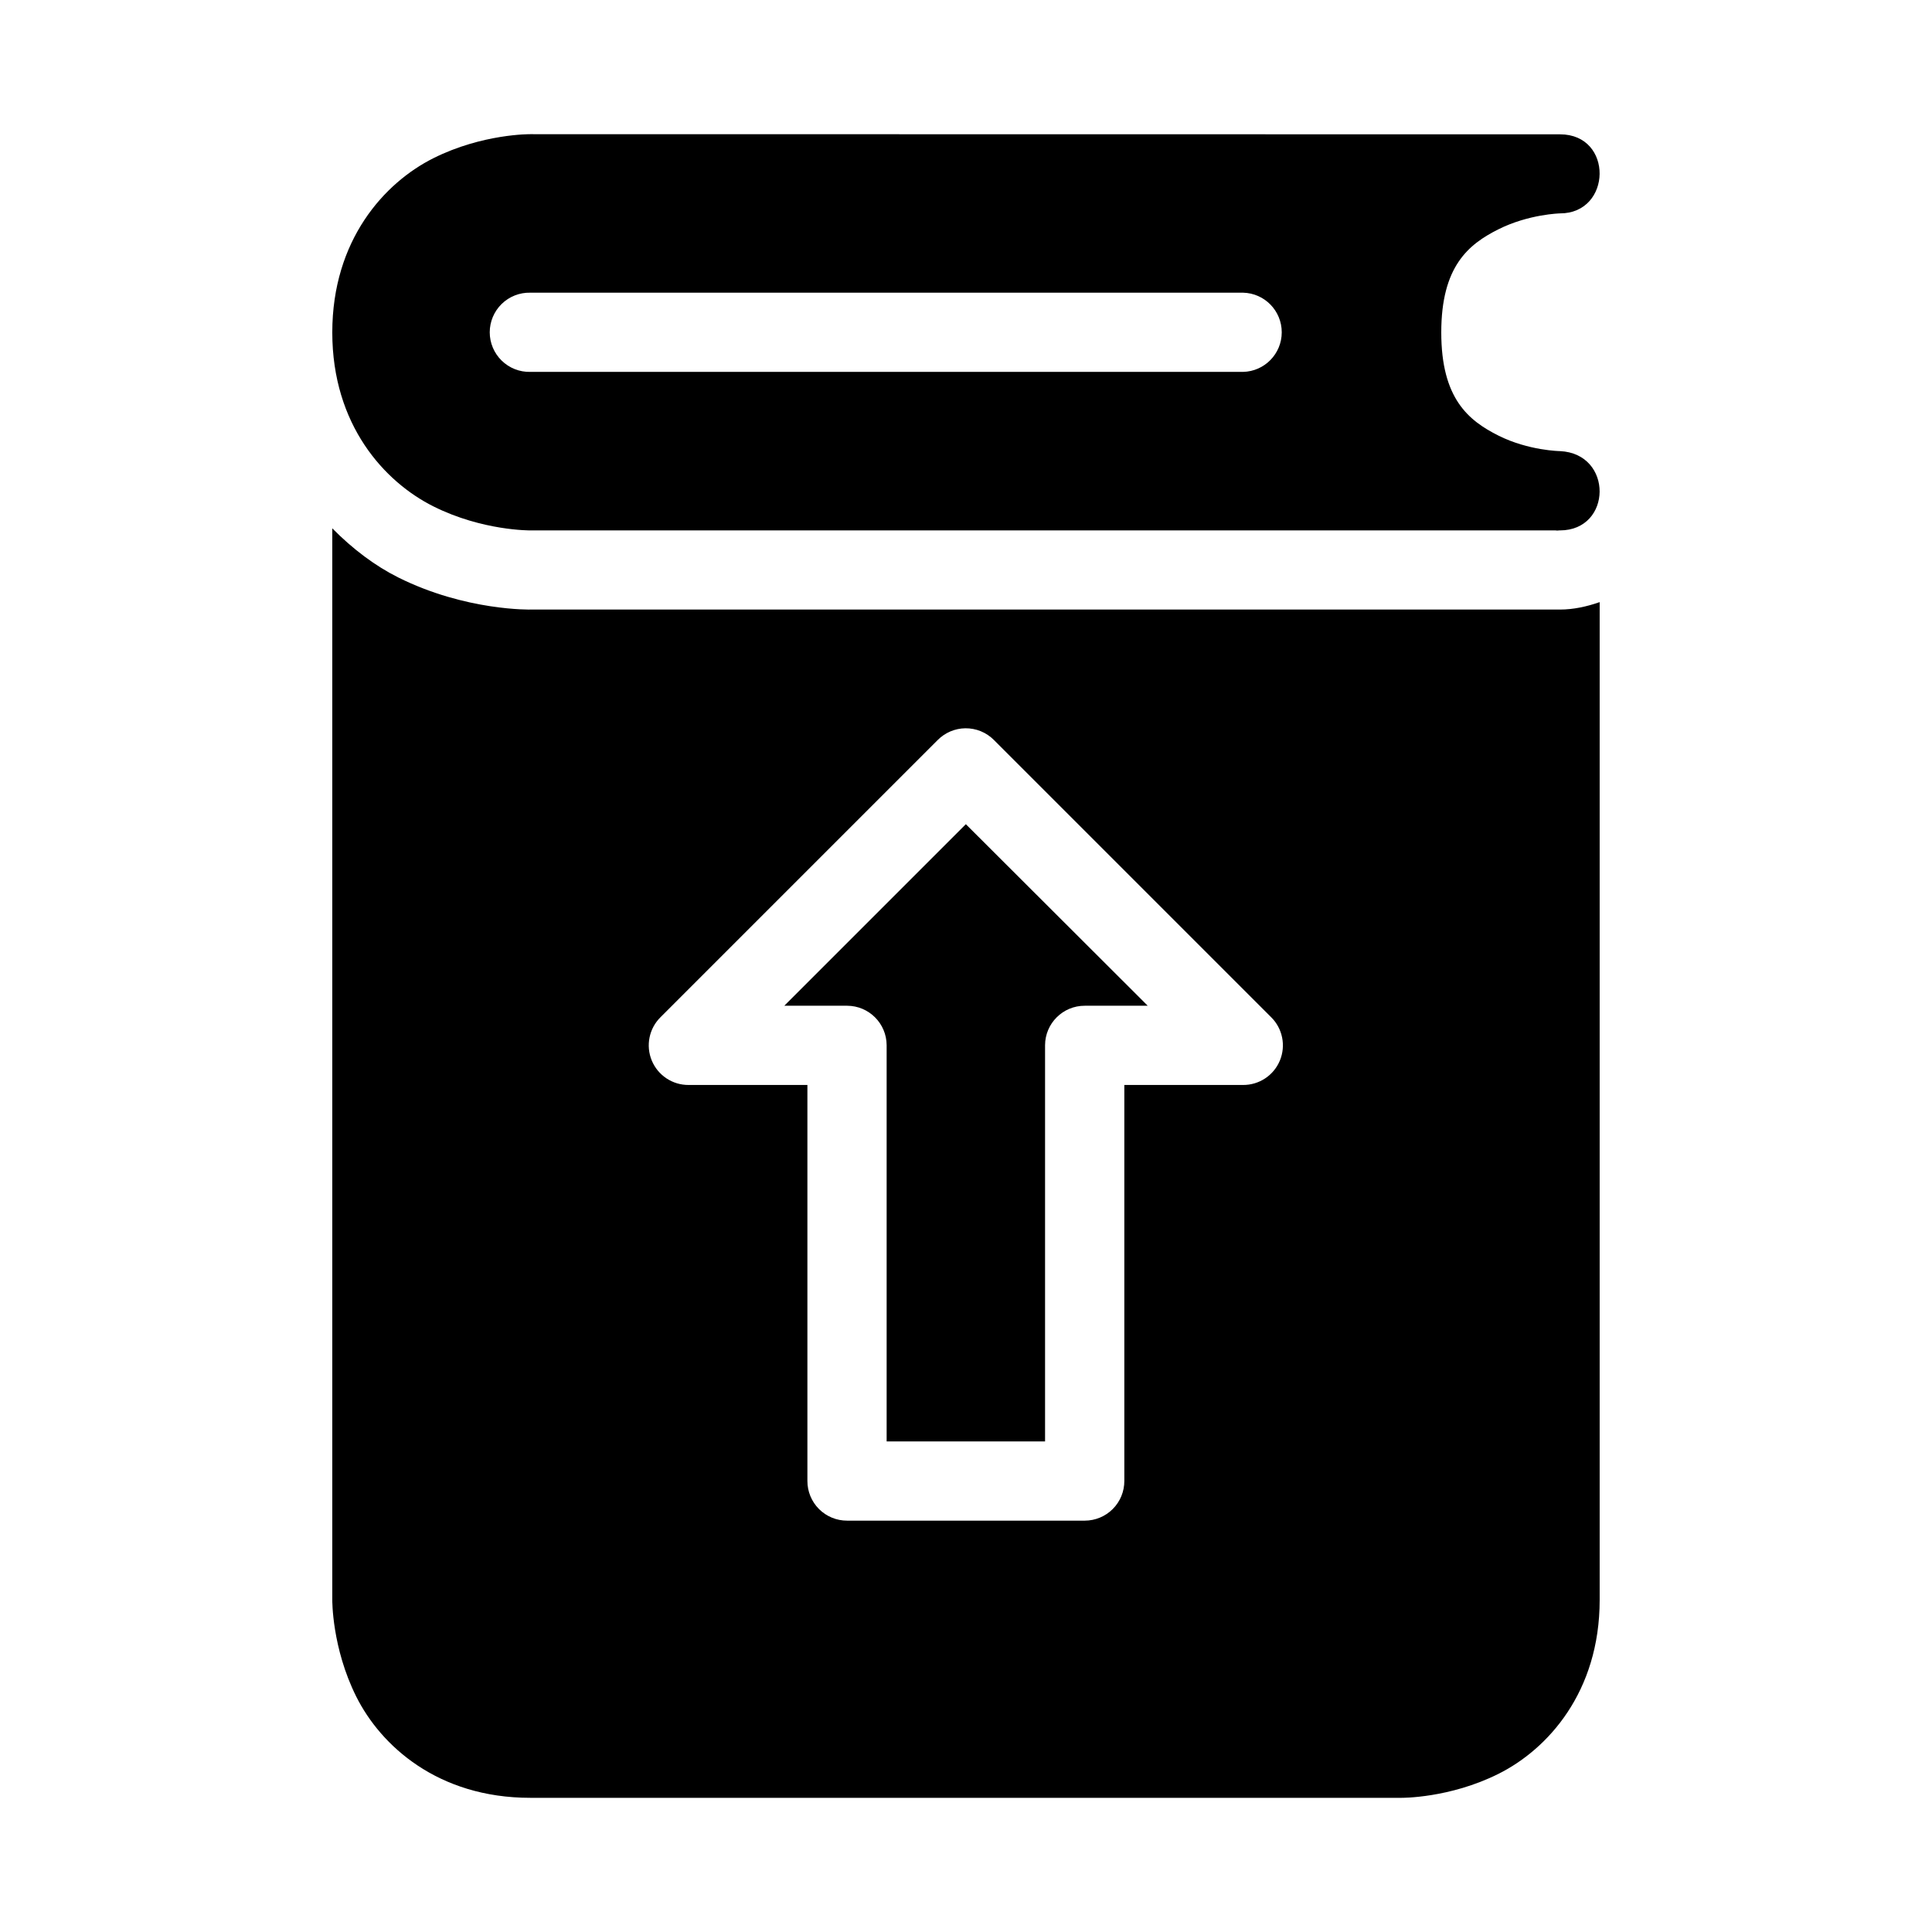
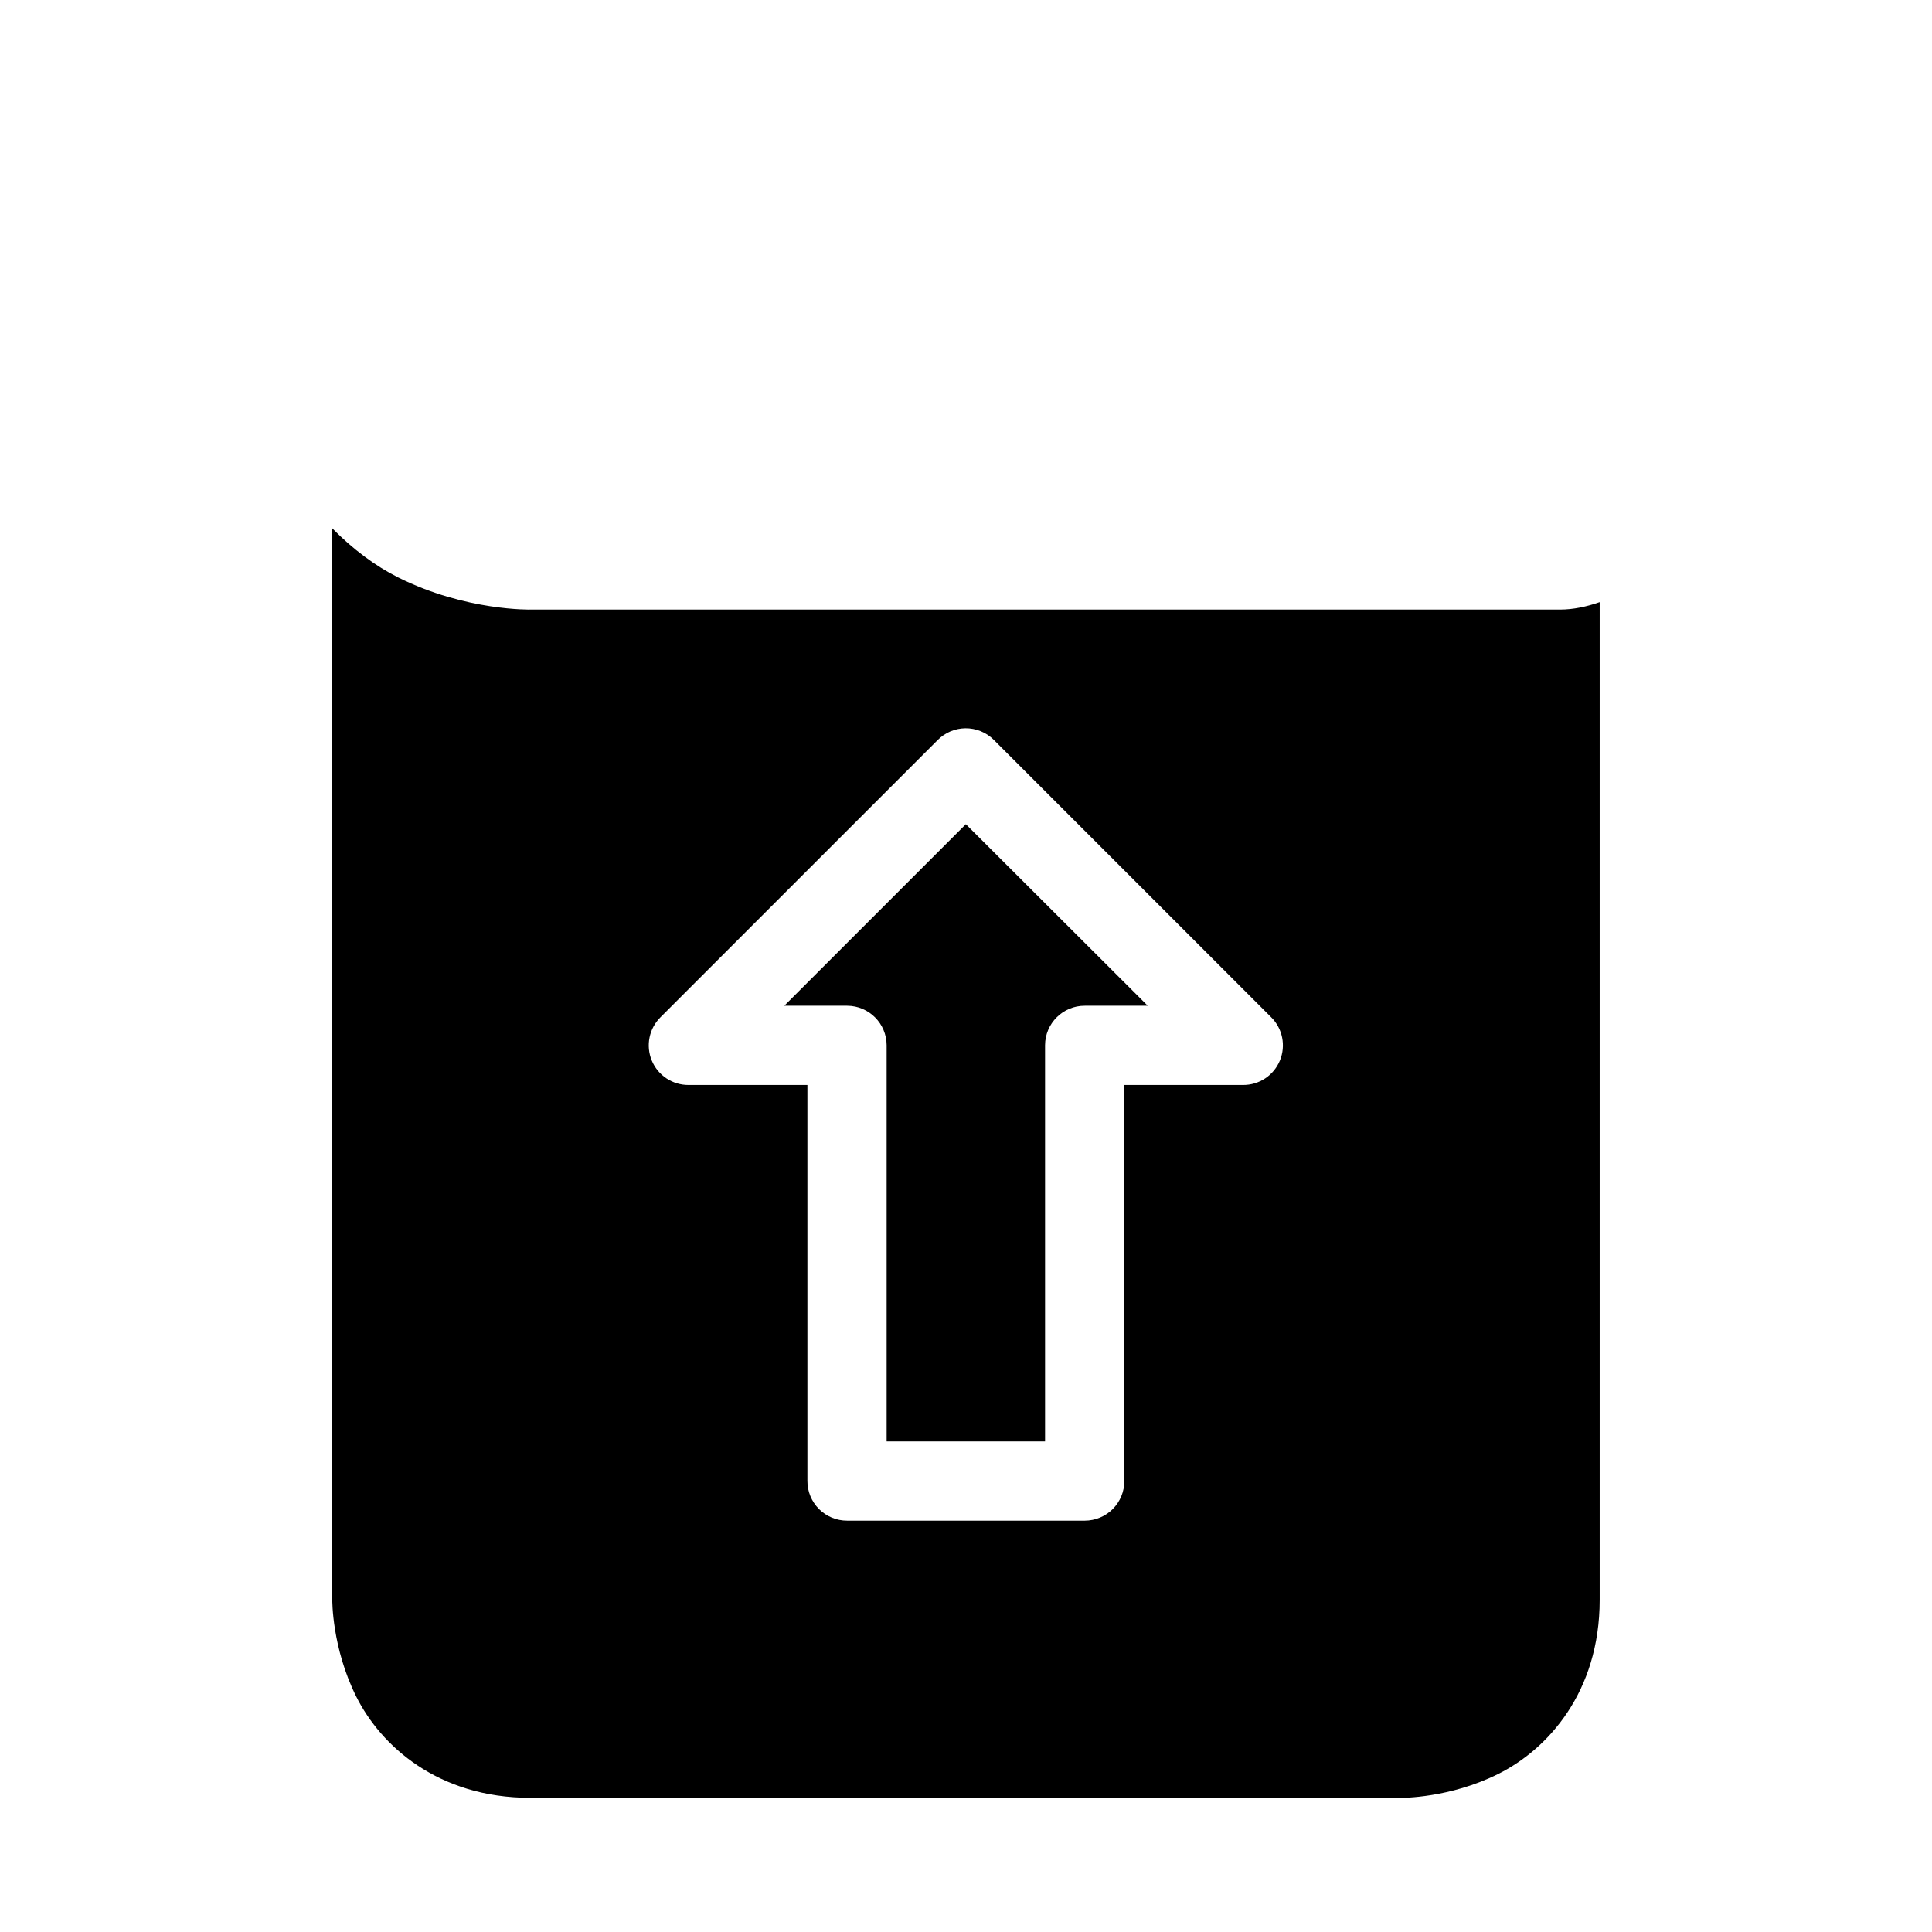
<svg xmlns="http://www.w3.org/2000/svg" fill="#000000" width="800px" height="800px" version="1.1" viewBox="144 144 512 512">
  <g>
-     <path d="m284.52 179.56s-12.648-0.145-25.648 6.356-26.812 21.695-26.812 46.184c0 24.492 13.812 39.605 26.812 46.105s25.648 6.356 25.648 6.356h272.88c13.871 0.004 14.172-20.363 0-21.012 0 0-8.285-0.105-16.277-4.102-7.992-3.996-15.172-9.852-15.172-27.348 0-17.492 7.18-23.348 15.172-27.344 7.992-4 16.277-4.203 16.277-4.203 13.801 0.023 14.234-20.953 0.02-20.953zm0 42.004h188.89c5.707 0.125 10.266 4.789 10.266 10.496s-4.559 10.367-10.266 10.496h-188.89c-2.824 0.062-5.555-1.016-7.574-2.992-2.019-1.973-3.16-4.68-3.16-7.504s1.141-5.531 3.16-7.508c2.019-1.973 4.75-3.051 7.574-2.988z" />
    <path d="m232.06 284.01v283.97s-0.145 12.645 6.356 25.645 21.613 26.816 46.105 26.816h230.89s12.707 0.145 25.707-6.356 26.812-21.617 26.812-46.105v-264.41c-3.418 1.188-6.984 1.969-10.516 1.969h-272.65s-17.277 0.461-35.262-8.527c-6.059-3.031-12.012-7.484-17.445-13zm167.75 52.992c2.844-0.035 5.582 1.082 7.586 3.098l73.453 73.453c3.047 2.996 3.969 7.543 2.336 11.496-1.637 3.949-5.504 6.512-9.777 6.481h-31.449v104.92c0.012 2.789-1.086 5.465-3.051 7.441-1.965 1.977-4.637 3.09-7.422 3.098h-62.977c-2.801 0.012-5.484-1.098-7.465-3.074-1.977-1.98-3.086-4.664-3.074-7.465v-104.92h-31.469c-4.273 0.031-8.141-2.531-9.777-6.481-1.633-3.953-0.711-8.5 2.336-11.496l73.453-73.453c1.934-1.945 4.555-3.059 7.297-3.098z" />
-     <path d="m556.19 284.3c0.074 0.008 0.156 0.242 0.227 0.246h0.695s-0.891-0.246-0.922-0.246z" />
    <path d="m399.96 362.42-48.113 48.113h16.668c5.762 0.023 10.43 4.691 10.453 10.457v105h41.984v-105c0.023-5.797 4.742-10.48 10.539-10.457h16.668z" />
  </g>
</svg>